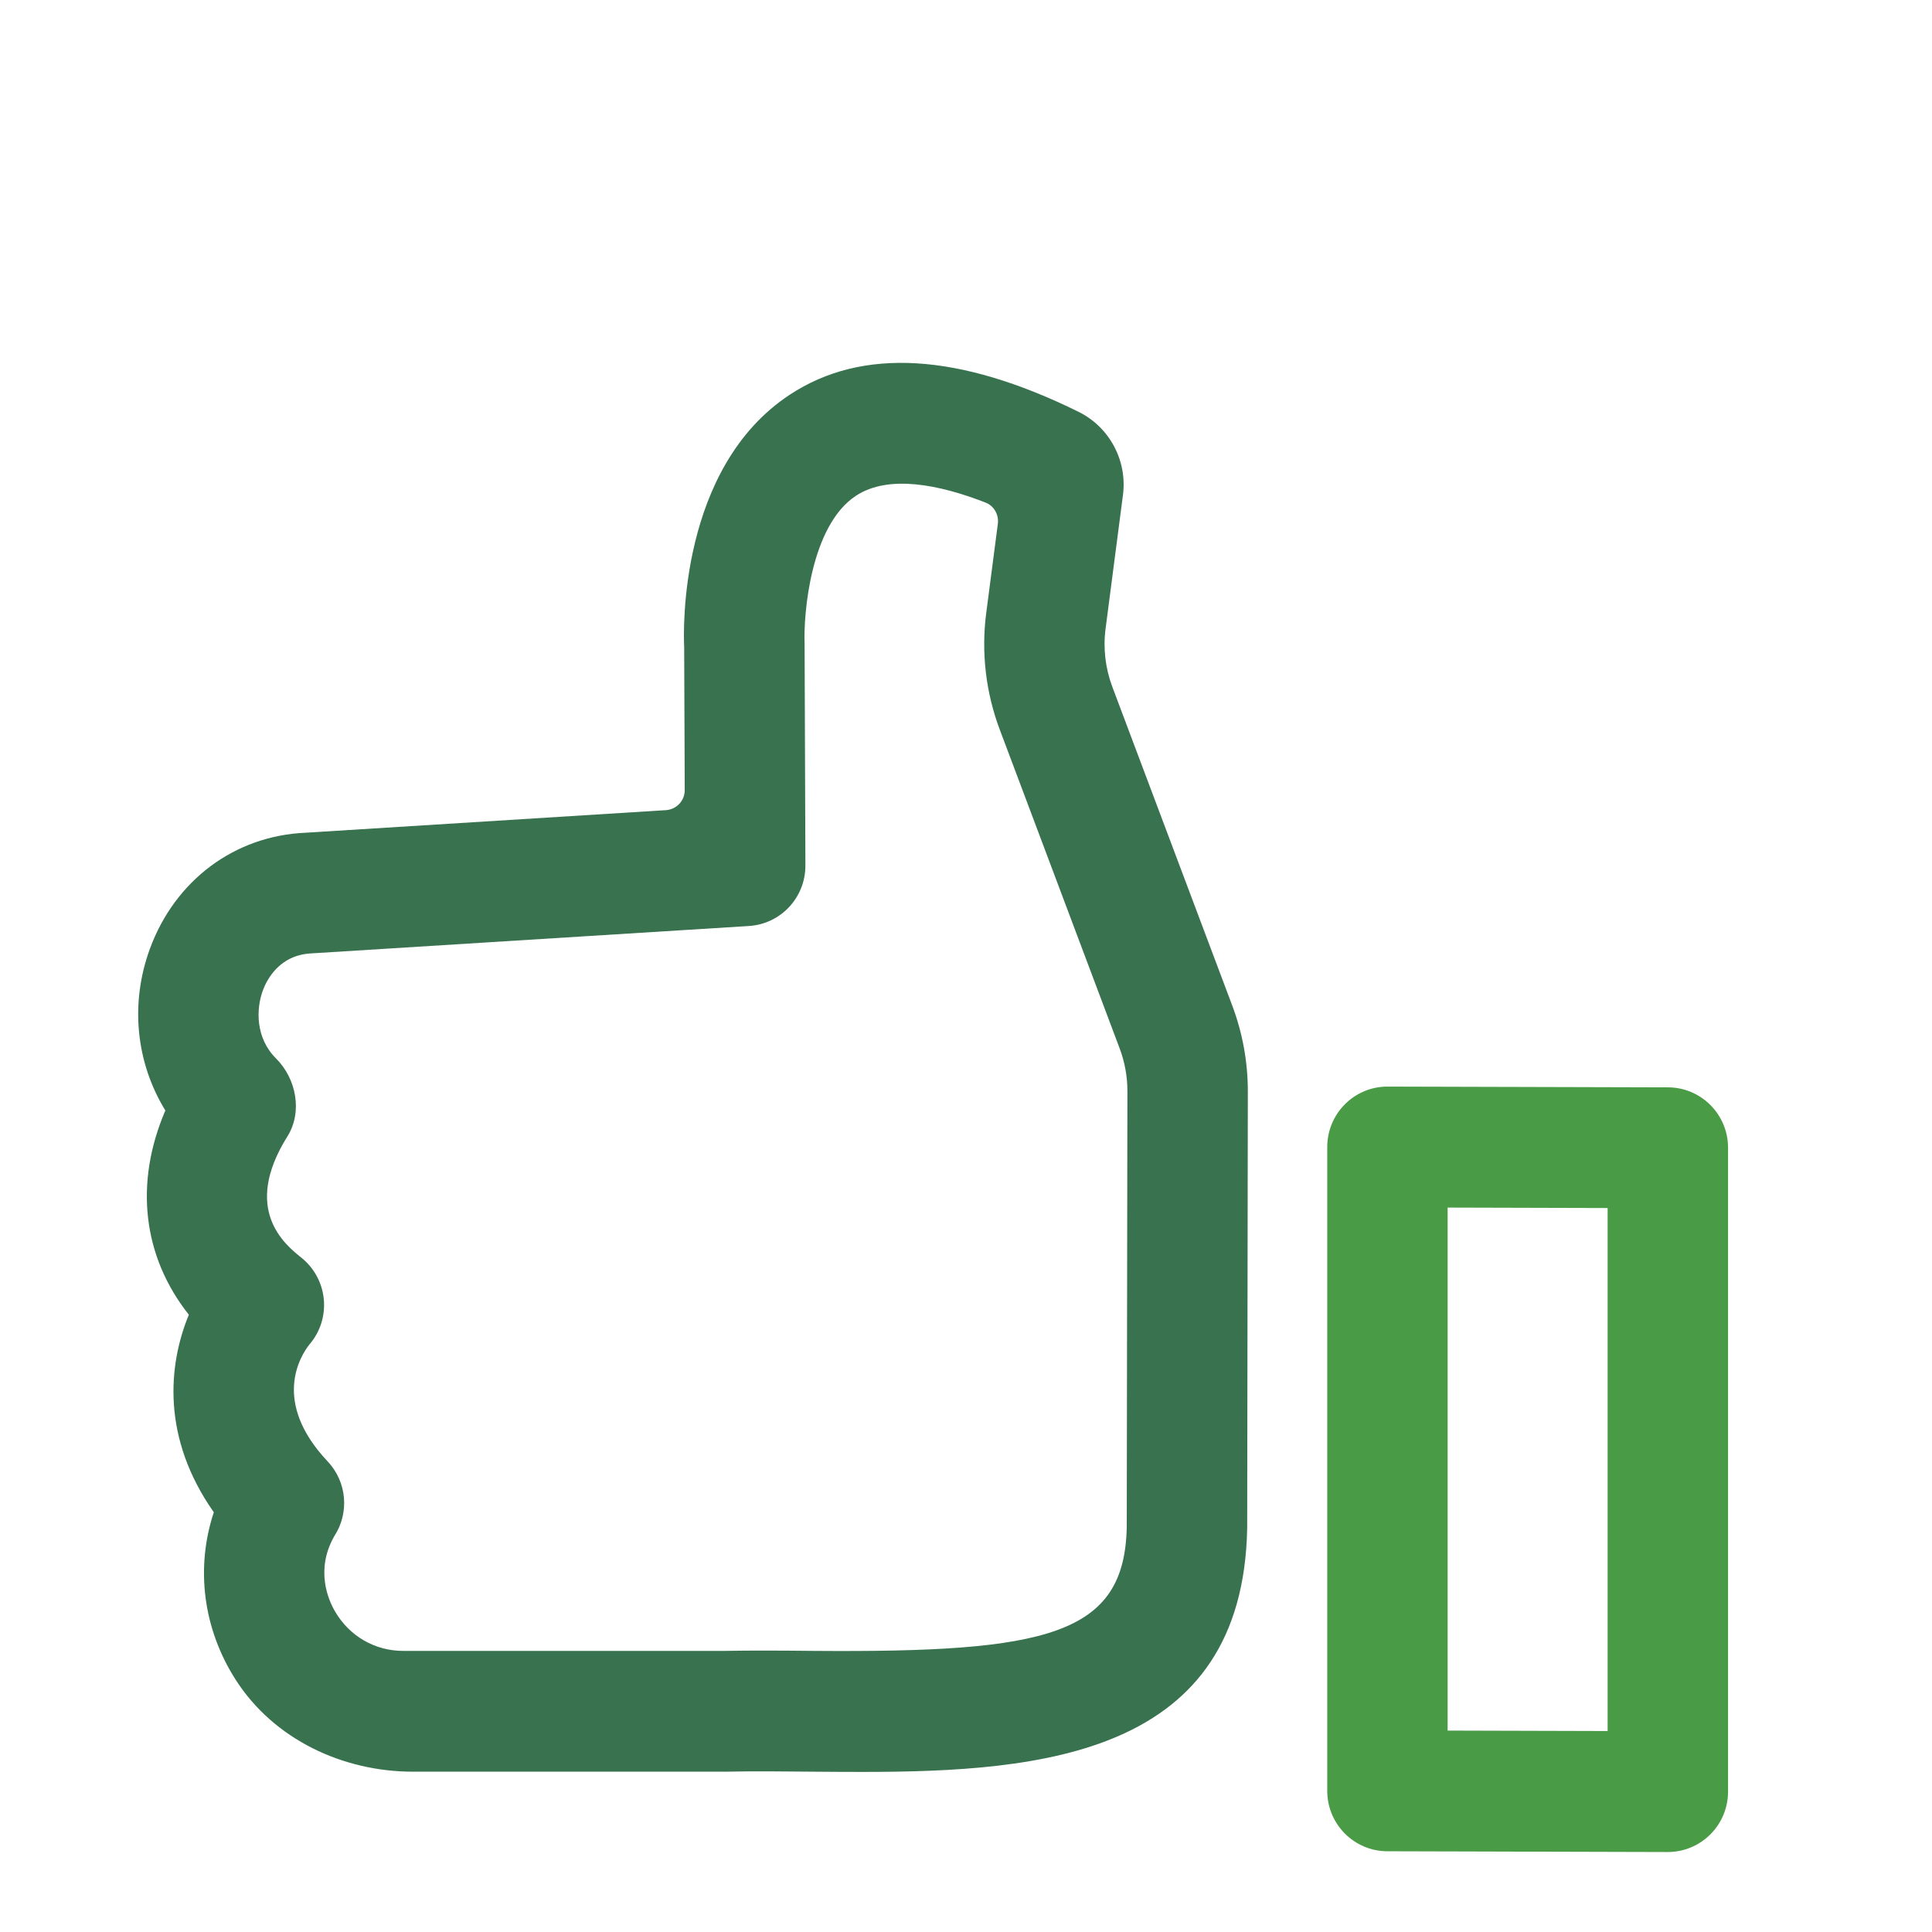
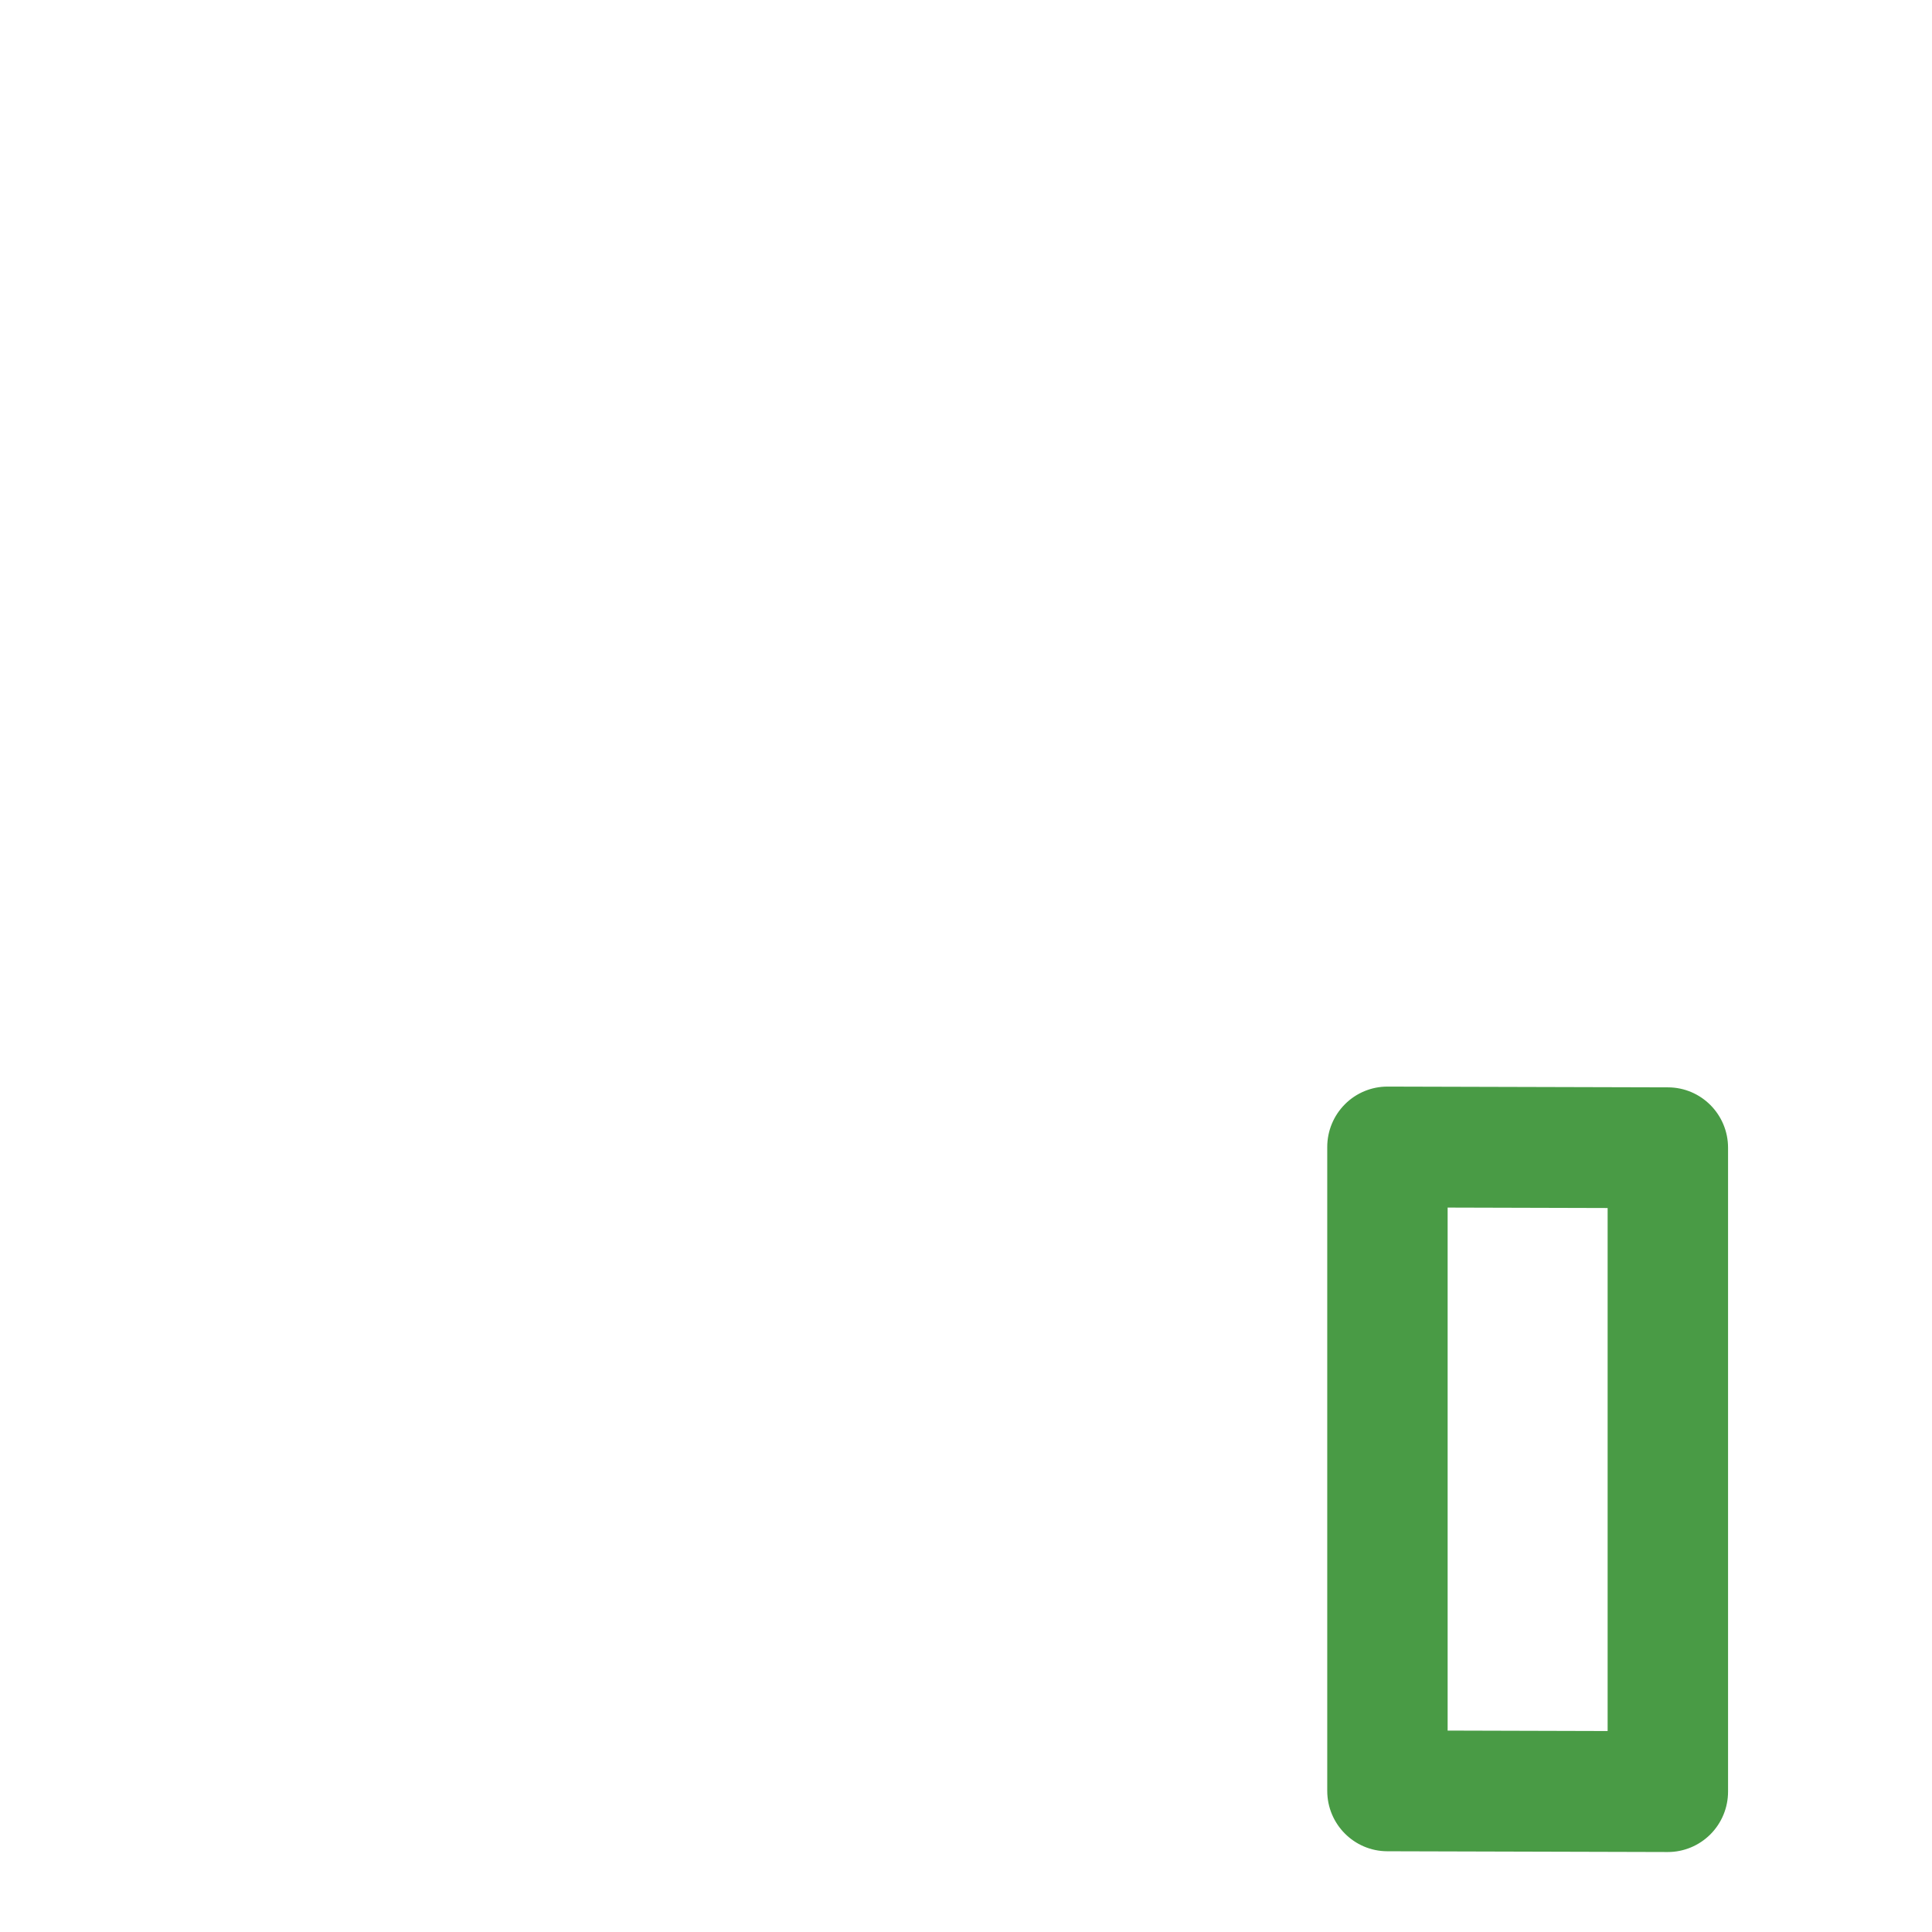
<svg xmlns="http://www.w3.org/2000/svg" width="48" height="48" viewBox="0 0 48 48" fill="none">
-   <path d="M21.41 44.023C21.004 44.023 20.603 44.02 20.21 44.017C19.478 44.01 18.745 44.002 18.023 44.017H10.261C8.512 44.017 6.804 43.212 5.858 41.737C5.04 40.462 4.856 38.949 5.312 37.572C4.016 35.73 4.172 33.925 4.692 32.664C3.546 31.218 3.332 29.398 4.108 27.59C3.374 26.392 3.227 24.927 3.725 23.57C4.35 21.869 5.831 20.765 7.589 20.689L16.545 20.128C16.809 20.11 17.014 19.892 17.012 19.627L16.998 16.062C16.978 15.672 16.868 11.62 19.622 9.806C21.416 8.624 23.831 8.768 26.797 10.232C27.564 10.61 28.01 11.444 27.9 12.294L27.468 15.617C27.404 16.105 27.462 16.604 27.636 17.066L30.616 24.986C30.872 25.668 31.003 26.39 31.002 27.117L30.986 37.962C30.883 43.599 25.9 44.023 21.41 44.023ZM18.914 41.008C19.351 41.008 19.794 41.011 20.236 41.016C26.013 41.06 27.945 40.627 27.994 37.931L28.01 27.11C28.011 26.747 27.945 26.387 27.818 26.049L24.838 18.125C24.491 17.201 24.375 16.206 24.503 15.227L24.791 13.014C24.82 12.787 24.696 12.568 24.485 12.486C23.34 12.04 22.082 11.784 21.269 12.315C20.133 13.057 19.96 15.274 19.99 15.992L20.01 21.502C20.013 22.297 19.399 22.956 18.608 23.006L7.746 23.686C6.94 23.721 6.628 24.343 6.53 24.608C6.36 25.073 6.346 25.788 6.858 26.297C7.365 26.802 7.52 27.63 7.14 28.235C6 30.055 7.084 30.924 7.489 31.248C7.806 31.503 8.007 31.875 8.045 32.282C8.083 32.687 7.955 33.092 7.69 33.4C7.456 33.694 6.748 34.834 8.141 36.309C8.616 36.813 8.686 37.578 8.309 38.16L8.296 38.182C7.831 39.016 8.161 39.758 8.325 40.038C8.682 40.65 9.315 41.016 10.016 41.016H17.997C18.298 41.011 18.604 41.008 18.914 41.008Z" fill="#38724E" />
  <path d="M41.437 46.013C41.437 46.013 41.435 46.013 41.433 46.013L34.467 45.994C33.642 45.992 32.975 45.32 32.975 44.493V28.497C32.975 28.098 33.133 27.716 33.415 27.434C33.695 27.153 34.075 26.996 34.471 26.996C34.471 26.996 34.473 26.996 34.475 26.996L41.441 27.015C42.266 27.017 42.933 27.689 42.933 28.516V44.512C42.933 44.911 42.775 45.293 42.493 45.575C42.213 45.855 41.833 46.013 41.437 46.013ZM35.966 42.996L39.941 43.007V30.013L35.966 30.002V42.996Z" fill="#499B45" />
</svg>